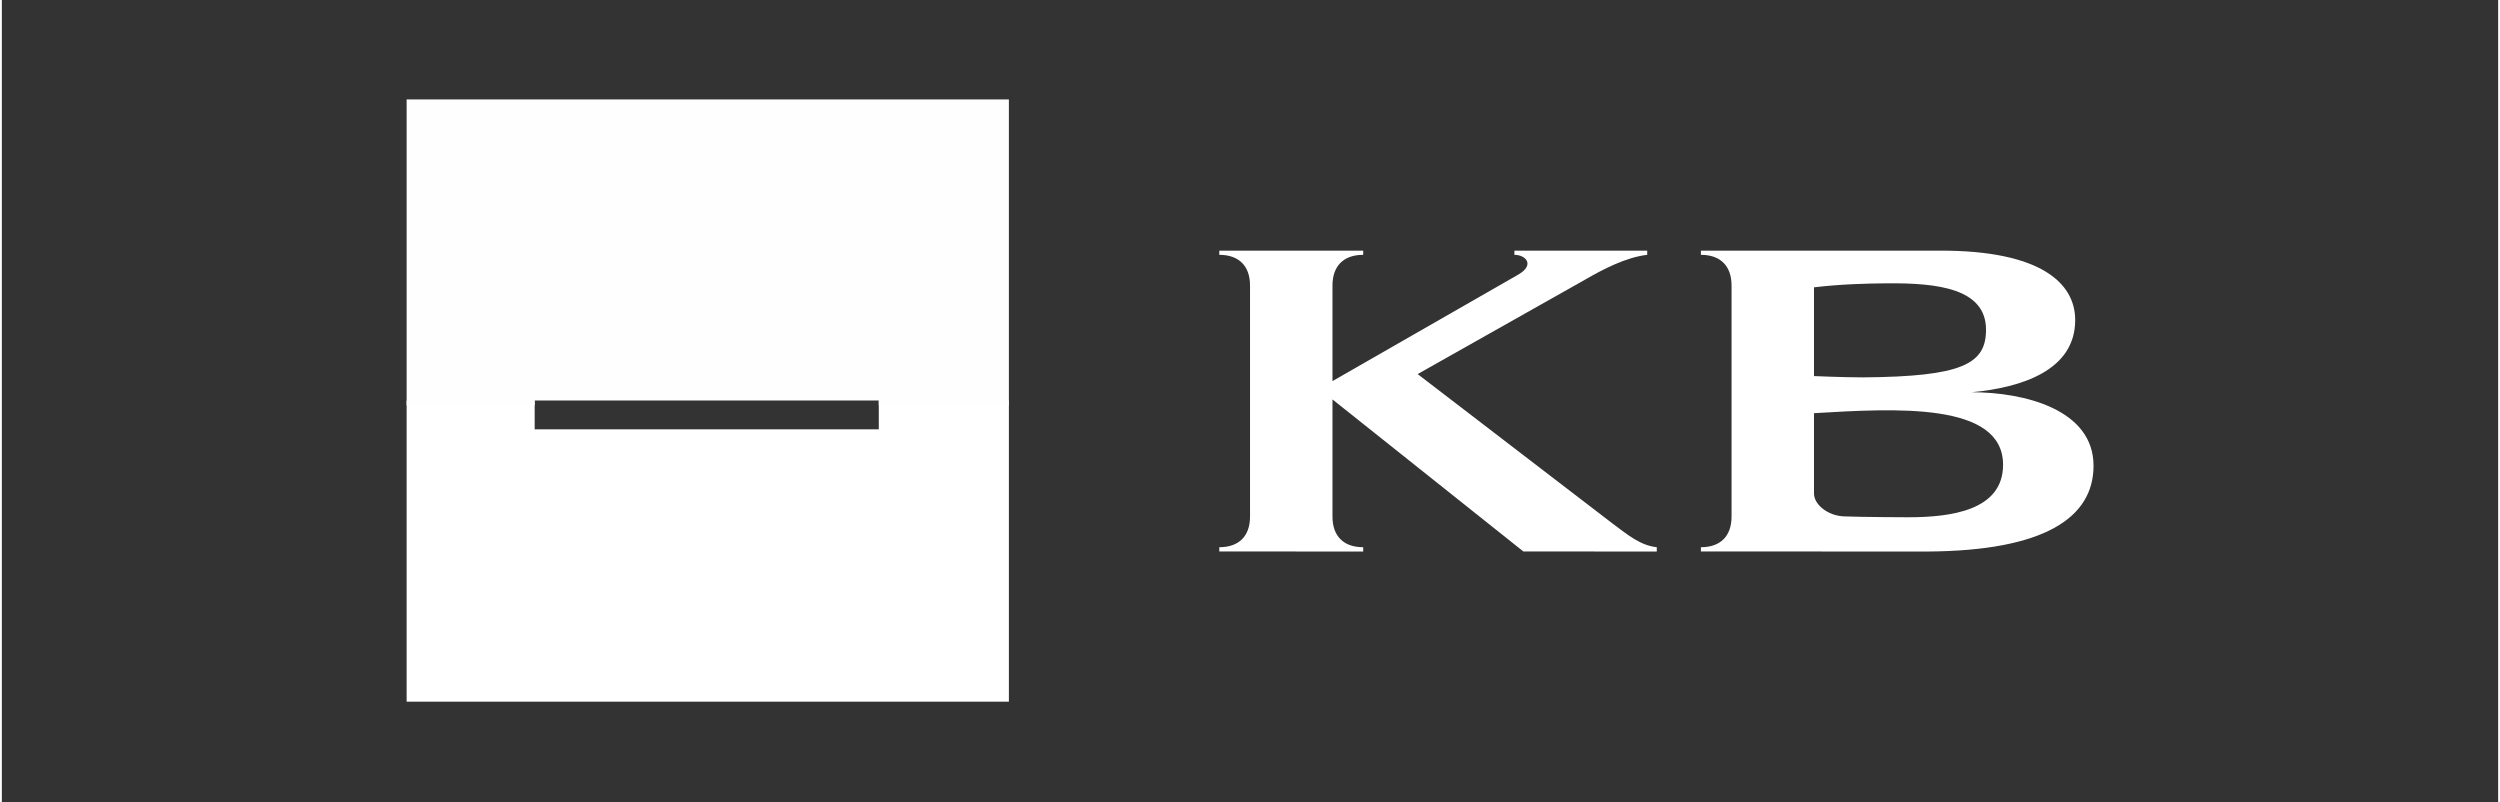
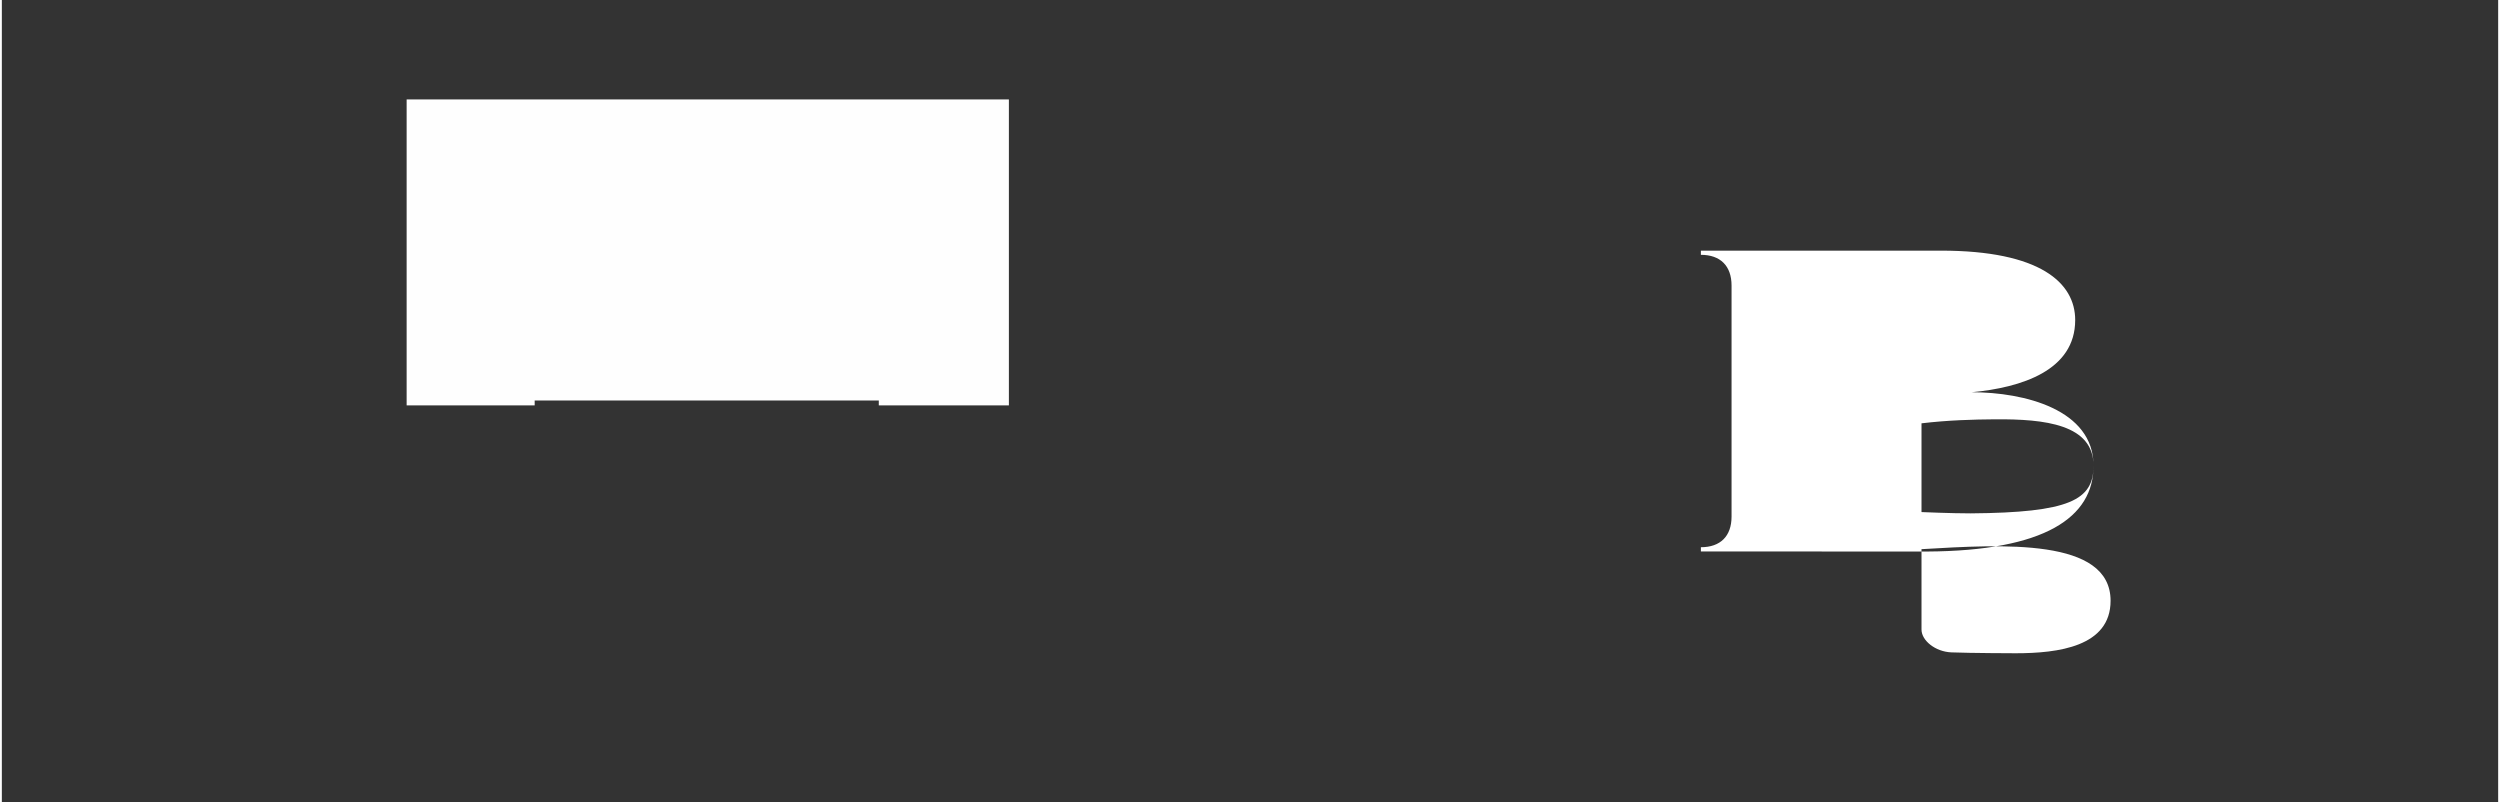
<svg xmlns="http://www.w3.org/2000/svg" xml:space="preserve" width="916px" height="294px" version="1.1" shape-rendering="geometricPrecision" text-rendering="geometricPrecision" image-rendering="optimizeQuality" fill-rule="evenodd" clip-rule="evenodd" viewBox="0 0 42329 13606">
  <rect x="0" y="0" width="42329" height="13606" fill="#333333" stroke="none" />
  <g id="Vrstva_x0020_1">
    <g id="_2724700502128">
-       <rect fill="none" width="42329" height="13606" />
      <g>
-         <polygon id="path4634" fill="white" fill-rule="nonzero" points="6864,6791 9035,6791 9035,7280 14870,7280 14870,6791 17076,6791 17076,11898 6864,11898 " />
        <polygon id="path4632" fill="#FEFEFE" fill-rule="nonzero" points="6864,1686 17076,1686 17076,6874 14870,6874 14870,6791 9035,6791 9035,6874 6864,6874 " />
-         <path fill="white" d="M35468 7897c0,880 -828,1443 -2817,1455l-3841 -1 0 -72c332,0 520,-188 520,-520l0 -3917c0,-332 -188,-521 -520,-521l0 -71 4071 0c1682,0 2276,545 2276,1177 0,855 -910,1145 -1754,1224 889,0 2065,291 2065,1246l0 0zm-1823 -2306c0,-701 -824,-793 -1668,-787 -371,3 -792,14 -1249,68l0 1505c0,0 500,22 833,22 1680,-13 2084,-226 2084,-808zm-1320 3180c719,0 1609,-112 1609,-890 0,-1069 -1831,-956 -3206,-875l0 1363c0,186 234,376 507,387 322,13 1090,15 1090,15z" />
-         <path fill="white" d="M22563 6462l3156 -1809c279,-164 120,-332 -71,-332l0 -71 2252 0 0 71c-365,42 -758,250 -1054,421l-2839 1601 3306 2535c249,184 467,371 749,401l0 73 -2262 -1 -3237 -2578 0 1986c0,332 188,520 521,520l0 73 -2440 -1 0 -72c333,0 521,-188 521,-520l0 -3917c0,-332 -188,-521 -521,-521l0 -71 2440 0 0 71c-333,0 -521,189 -521,521l0 1620 0 0z" />
+         <path fill="white" d="M35468 7897c0,880 -828,1443 -2817,1455l-3841 -1 0 -72c332,0 520,-188 520,-520l0 -3917c0,-332 -188,-521 -520,-521l0 -71 4071 0c1682,0 2276,545 2276,1177 0,855 -910,1145 -1754,1224 889,0 2065,291 2065,1246l0 0zc0,-701 -824,-793 -1668,-787 -371,3 -792,14 -1249,68l0 1505c0,0 500,22 833,22 1680,-13 2084,-226 2084,-808zm-1320 3180c719,0 1609,-112 1609,-890 0,-1069 -1831,-956 -3206,-875l0 1363c0,186 234,376 507,387 322,13 1090,15 1090,15z" />
      </g>
    </g>
  </g>
</svg>